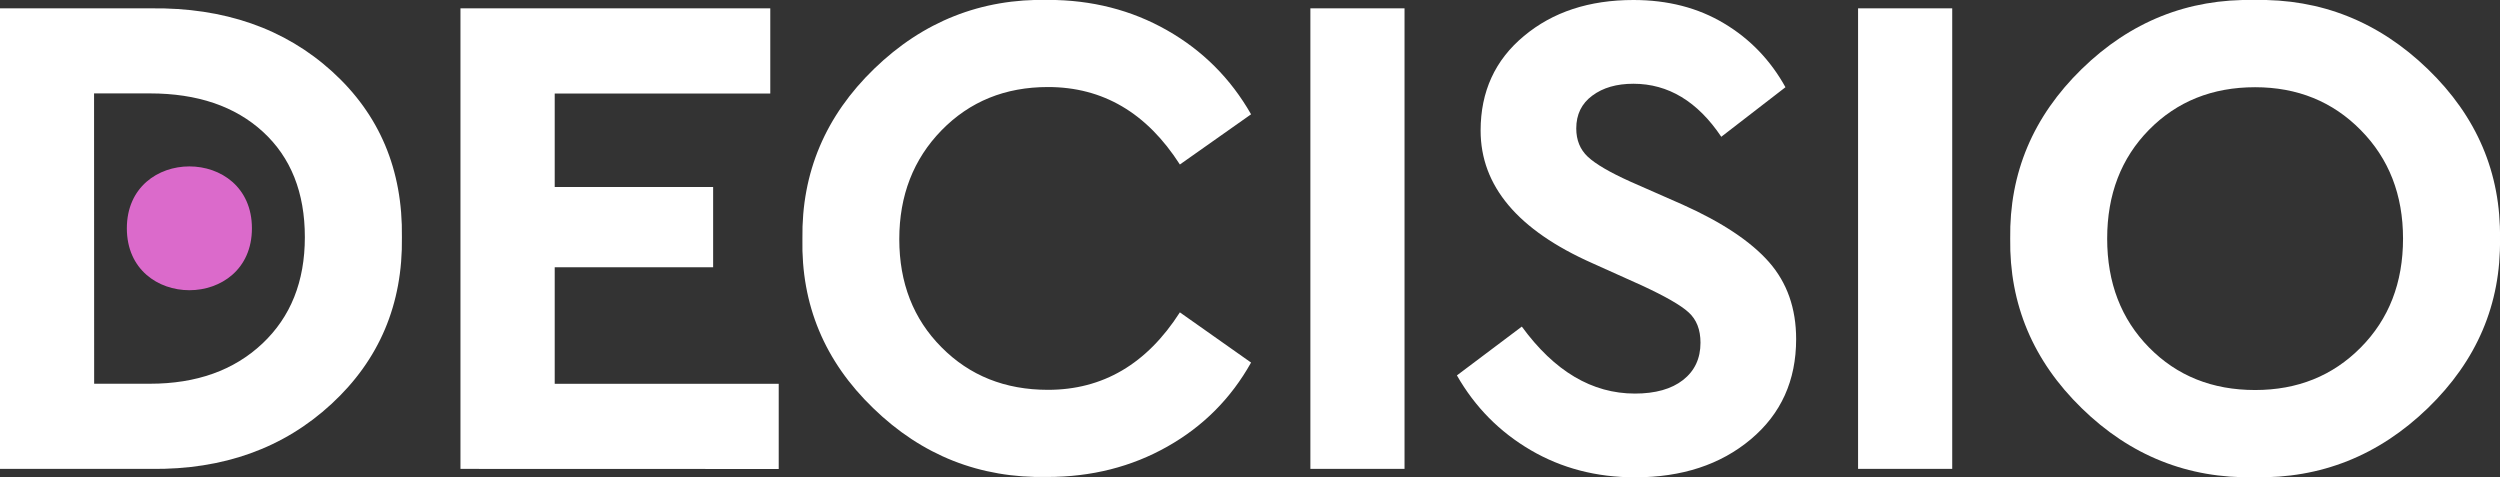
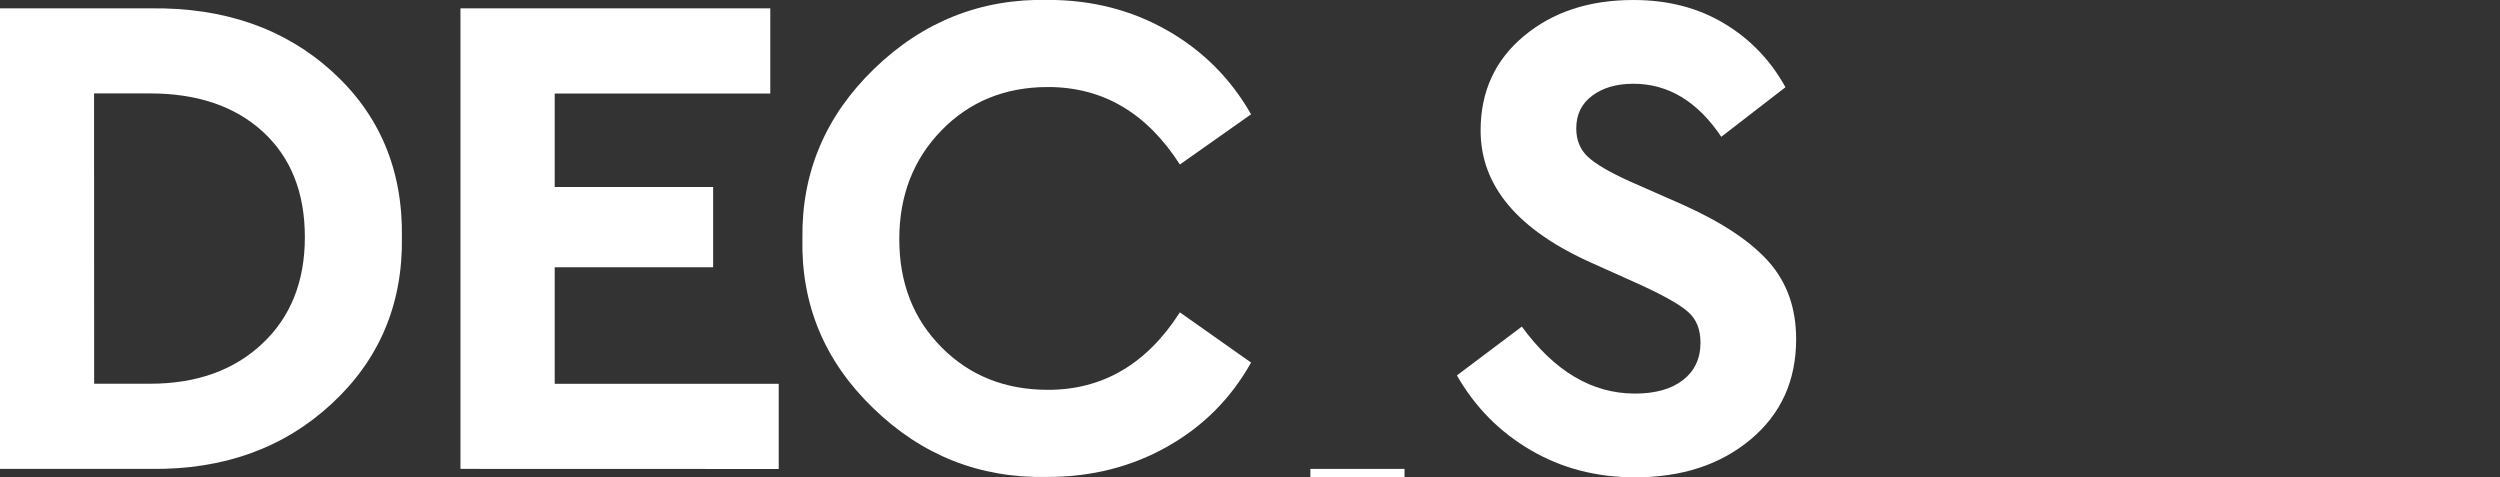
<svg xmlns="http://www.w3.org/2000/svg" version="1.1" id="Capa_1" x="0px" y="0px" viewBox="0 0 266.85 50.94" style="enable-background:new 0 0 266.85 50.94;" xml:space="preserve">
  <rect x="0" y="0" width="266.85" height="50.94" fill="#333333" stroke="none" />
  <style type="text/css">
	.st0{fill:#FFFFFF;}
	.st1{fill:#DB6ACB;}
</style>
  <path class="st0" d="M0,50.05V0.89h16.09c7.84-0.1,14.3,2.15,19.36,6.74S43,18.12,42.9,25.32c0.1,7.15-2.41,13.08-7.52,17.8  s-11.54,7.03-19.29,6.93H0z M10.05,40.96h5.96c4.96,0,8.96-1.43,11.99-4.28s4.54-6.64,4.54-11.36c0-4.77-1.49-8.51-4.47-11.25  c-2.98-2.73-7-4.1-12.07-4.1h-5.96L10.05,40.96L10.05,40.96z" />
  <path class="st0" d="M49.15,50.05V0.89h33.07v9.09H59.21v9.98h16.91v8.57H59.21v12.44h23.91v9.09L49.15,50.05L49.15,50.05z" />
  <path class="st0" d="M85.65,25.47c-0.1-7.05,2.46-13.1,7.67-18.14s11.4-7.49,18.55-7.34c4.67,0,8.9,1.08,12.7,3.24  c3.8,2.16,6.79,5.15,8.97,8.97l-7.6,5.36c-3.53-5.51-8.22-8.27-14.08-8.27c-4.57,0-8.35,1.54-11.36,4.62  c-3,3.08-4.51,6.95-4.51,11.62s1.5,8.52,4.51,11.54c3,3.03,6.79,4.54,11.36,4.54c5.86,0,10.55-2.76,14.08-8.27l7.6,5.36  c-2.14,3.82-5.11,6.81-8.94,8.97c-3.82,2.16-8.09,3.24-12.81,3.24c-7.2,0.15-13.39-2.3-18.58-7.34  C88.02,38.57,85.5,32.52,85.65,25.47z" />
-   <path class="st0" d="M139.87,50.05V0.89h10.05v49.16H139.87z" />
+   <path class="st0" d="M139.87,50.05h10.05v49.16H139.87z" />
  <path class="st0" d="M155.51,40.07l6.93-5.21c3.48,4.77,7.5,7.15,12.07,7.15c2.18,0,3.9-0.48,5.14-1.45s1.86-2.3,1.86-3.98  c0-1.39-0.42-2.47-1.27-3.24c-0.84-0.77-2.51-1.72-4.99-2.87l-5.29-2.38c-7.94-3.52-11.92-8.24-11.92-14.15  c0-4.17,1.54-7.53,4.62-10.09C165.73,1.28,169.63,0,174.35,0c3.67,0,6.9,0.83,9.68,2.5c2.78,1.66,4.96,3.94,6.55,6.81l-6.85,5.29  c-2.53-3.77-5.66-5.66-9.38-5.66c-1.79,0-3.25,0.42-4.39,1.27c-1.14,0.84-1.71,2.01-1.71,3.5c0,1.24,0.41,2.25,1.23,3.02  c0.82,0.77,2.32,1.65,4.51,2.64l5.59,2.46c4.22,1.89,7.3,3.94,9.24,6.14c1.94,2.21,2.9,4.95,2.9,8.23c0,4.42-1.61,7.98-4.84,10.69  s-7.35,4.06-12.36,4.06c-4.12,0-7.83-0.97-11.13-2.9C160.06,46.1,157.44,43.45,155.51,40.07z" />
-   <path class="st0" d="M198.33,50.05V0.89h10.05v49.16H198.33z" />
-   <path class="st0" d="M214.57,25.47c-0.1-7,2.44-13.03,7.63-18.1c5.19-5.06,11.33-7.52,18.43-7.37c7.1-0.15,13.27,2.31,18.51,7.37  c5.24,5.06,7.81,11.1,7.71,18.1c0.1,7-2.47,13.03-7.71,18.1c-5.24,5.06-11.41,7.52-18.51,7.37c-7.1,0.15-13.25-2.31-18.43-7.37  C217.01,38.51,214.47,32.47,214.57,25.47z M256.5,25.47c0-4.67-1.5-8.53-4.51-11.58c-3-3.05-6.77-4.58-11.28-4.58  c-4.57,0-8.34,1.52-11.32,4.54c-2.98,3.03-4.47,6.9-4.47,11.62s1.49,8.59,4.47,11.62c2.98,3.03,6.75,4.54,11.32,4.54  c4.52,0,8.28-1.51,11.28-4.54C254.99,34.06,256.5,30.19,256.5,25.47z" />
  <g>
-     <path class="st1" d="M26.89,24.37c0,8.81-13.35,8.81-13.35,0S26.89,15.56,26.89,24.37z" />
-   </g>
+     </g>
</svg>